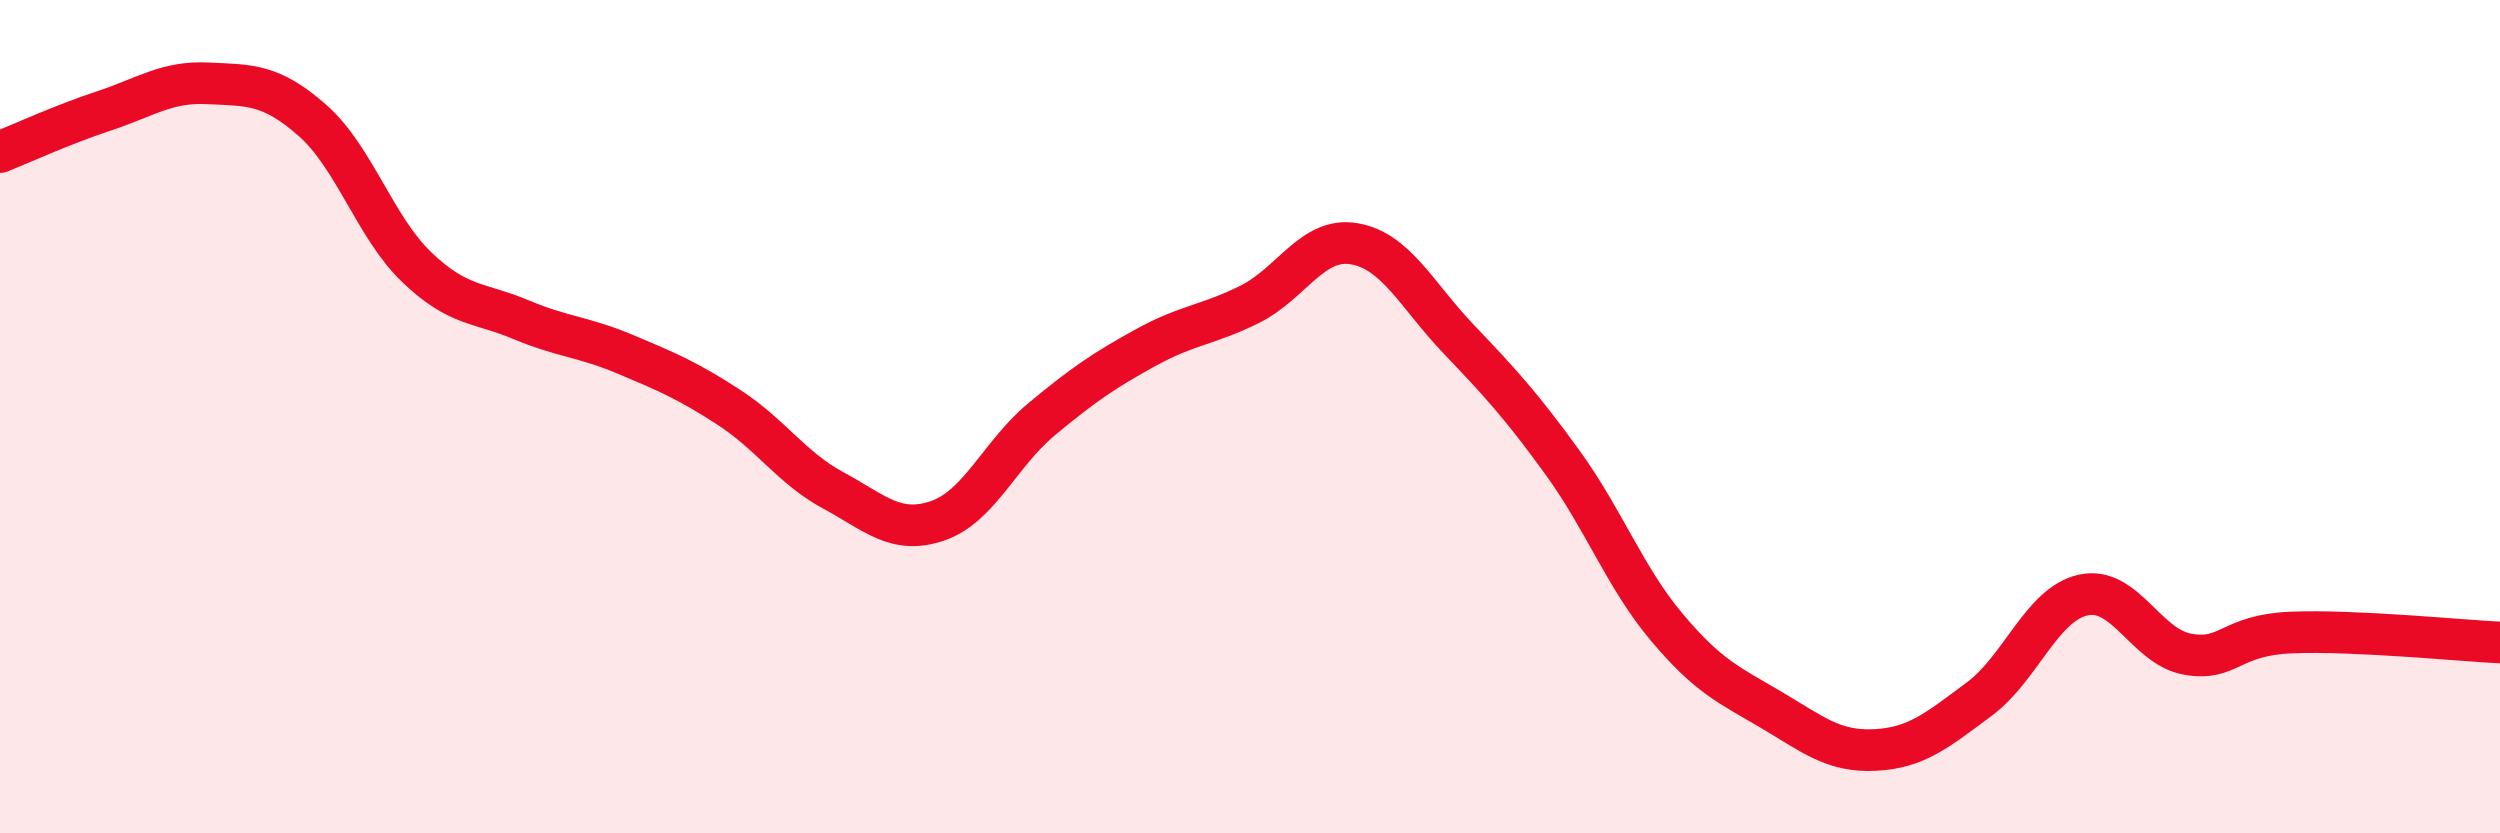
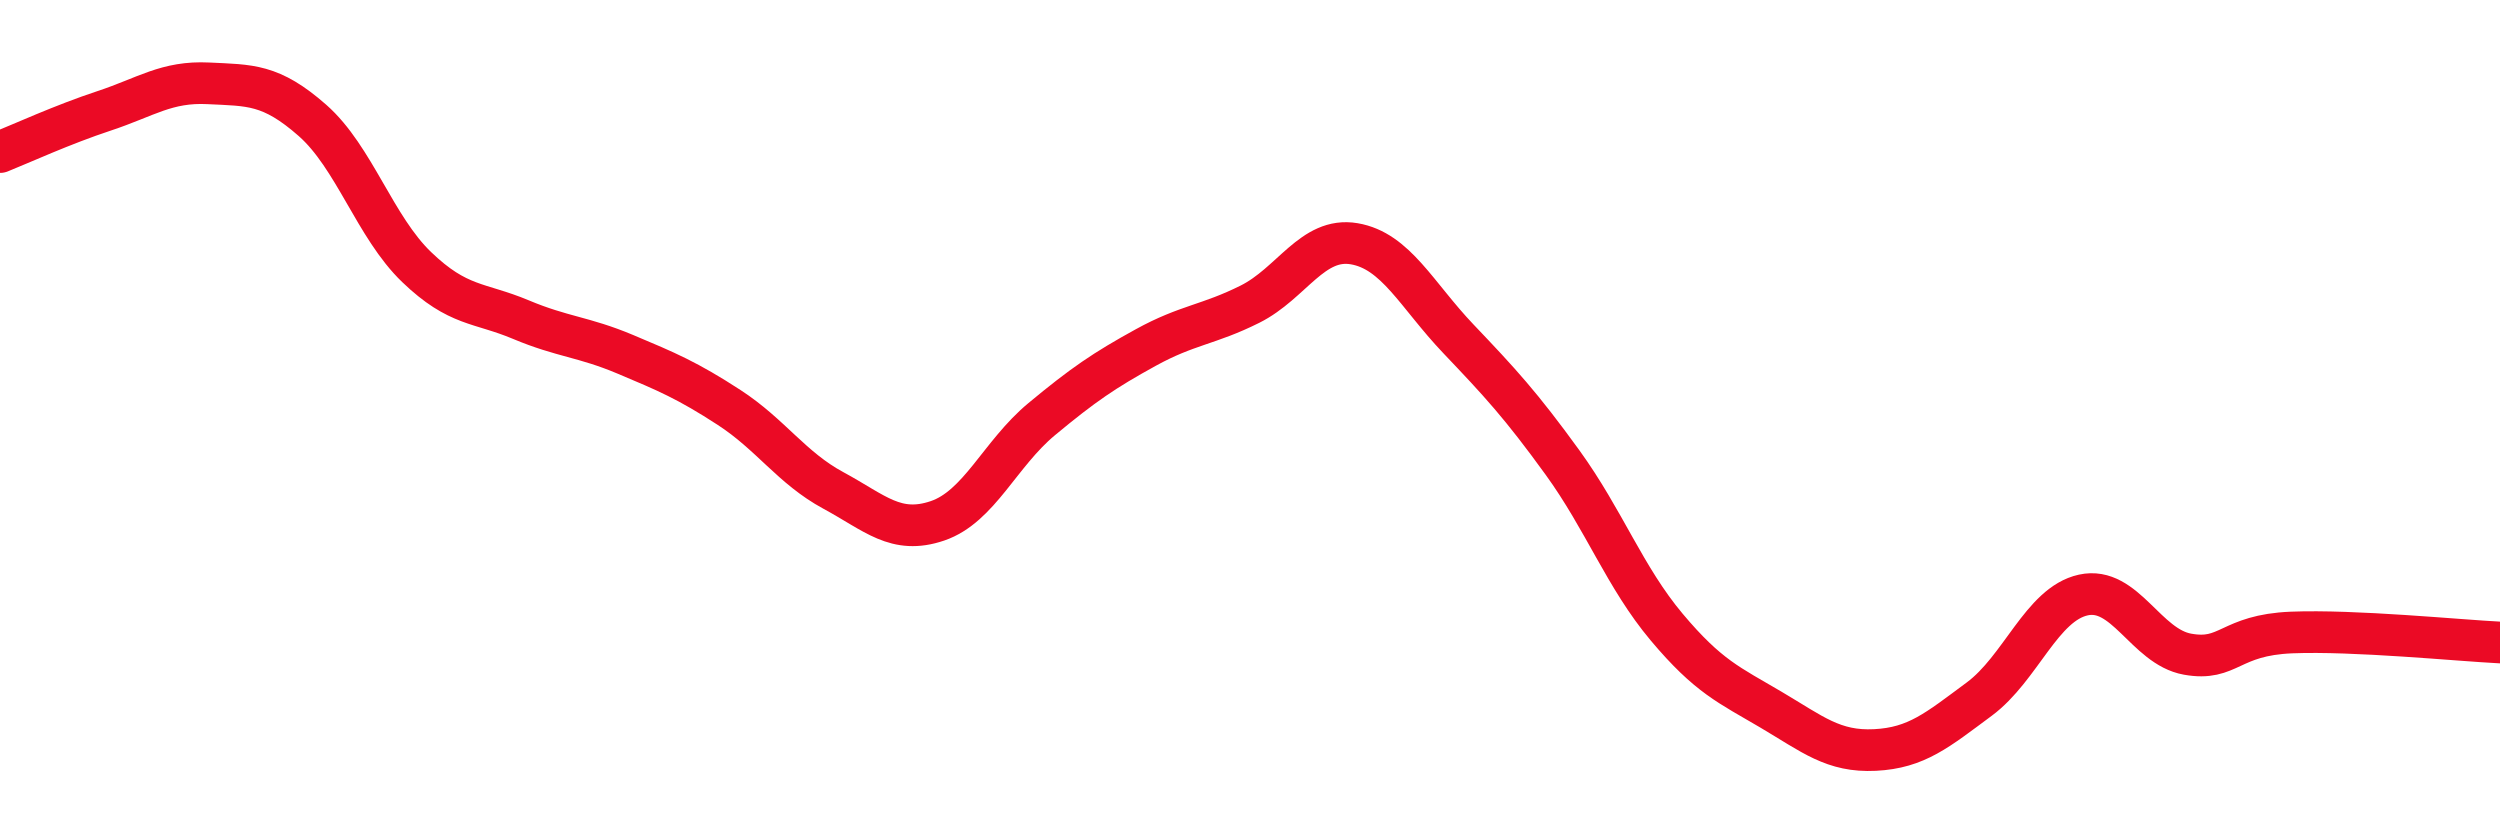
<svg xmlns="http://www.w3.org/2000/svg" width="60" height="20" viewBox="0 0 60 20">
-   <path d="M 0,3.65 C 0.5,3.45 1.5,2.99 2.5,2.66 C 3.5,2.33 4,1.95 5,2 C 6,2.05 6.5,2.01 7.5,2.89 C 8.5,3.77 9,5.45 10,6.41 C 11,7.37 11.5,7.25 12.5,7.67 C 13.5,8.09 14,8.08 15,8.5 C 16,8.92 16.5,9.13 17.5,9.78 C 18.5,10.43 19,11.23 20,11.77 C 21,12.31 21.5,12.84 22.5,12.5 C 23.5,12.16 24,10.89 25,10.06 C 26,9.23 26.5,8.89 27.5,8.34 C 28.5,7.79 29,7.8 30,7.3 C 31,6.8 31.5,5.68 32.5,5.85 C 33.5,6.02 34,7.08 35,8.13 C 36,9.18 36.5,9.72 37.5,11.1 C 38.5,12.48 39,13.86 40,15.05 C 41,16.24 41.5,16.44 42.5,17.03 C 43.5,17.62 44,18.05 45,18 C 46,17.95 46.5,17.52 47.5,16.78 C 48.5,16.04 49,14.5 50,14.28 C 51,14.06 51.5,15.52 52.5,15.7 C 53.5,15.88 53.5,15.24 55,15.18 C 56.5,15.12 59,15.37 60,15.42L60 20L0 20Z" fill="#EB0A25" opacity="0.1" stroke-linecap="round" stroke-linejoin="round" />
  <path d="M 0,3.65 C 0.5,3.45 1.5,2.99 2.5,2.66 C 3.5,2.33 4,1.95 5,2 C 6,2.05 6.5,2.01 7.5,2.89 C 8.5,3.77 9,5.45 10,6.41 C 11,7.37 11.5,7.25 12.5,7.67 C 13.5,8.09 14,8.08 15,8.5 C 16,8.92 16.5,9.13 17.5,9.78 C 18.5,10.43 19,11.23 20,11.77 C 21,12.31 21.5,12.84 22.5,12.5 C 23.5,12.16 24,10.89 25,10.06 C 26,9.23 26.5,8.89 27.5,8.34 C 28.5,7.79 29,7.8 30,7.3 C 31,6.8 31.5,5.68 32.5,5.85 C 33.5,6.02 34,7.08 35,8.13 C 36,9.18 36.5,9.72 37.5,11.1 C 38.5,12.48 39,13.86 40,15.05 C 41,16.24 41.5,16.44 42.5,17.03 C 43.5,17.62 44,18.05 45,18 C 46,17.95 46.5,17.52 47.5,16.78 C 48.5,16.04 49,14.5 50,14.28 C 51,14.06 51.5,15.52 52.5,15.7 C 53.5,15.88 53.5,15.24 55,15.18 C 56.5,15.12 59,15.37 60,15.42" stroke="#EB0A25" stroke-width="1" fill="none" stroke-linecap="round" stroke-linejoin="round" />
</svg>